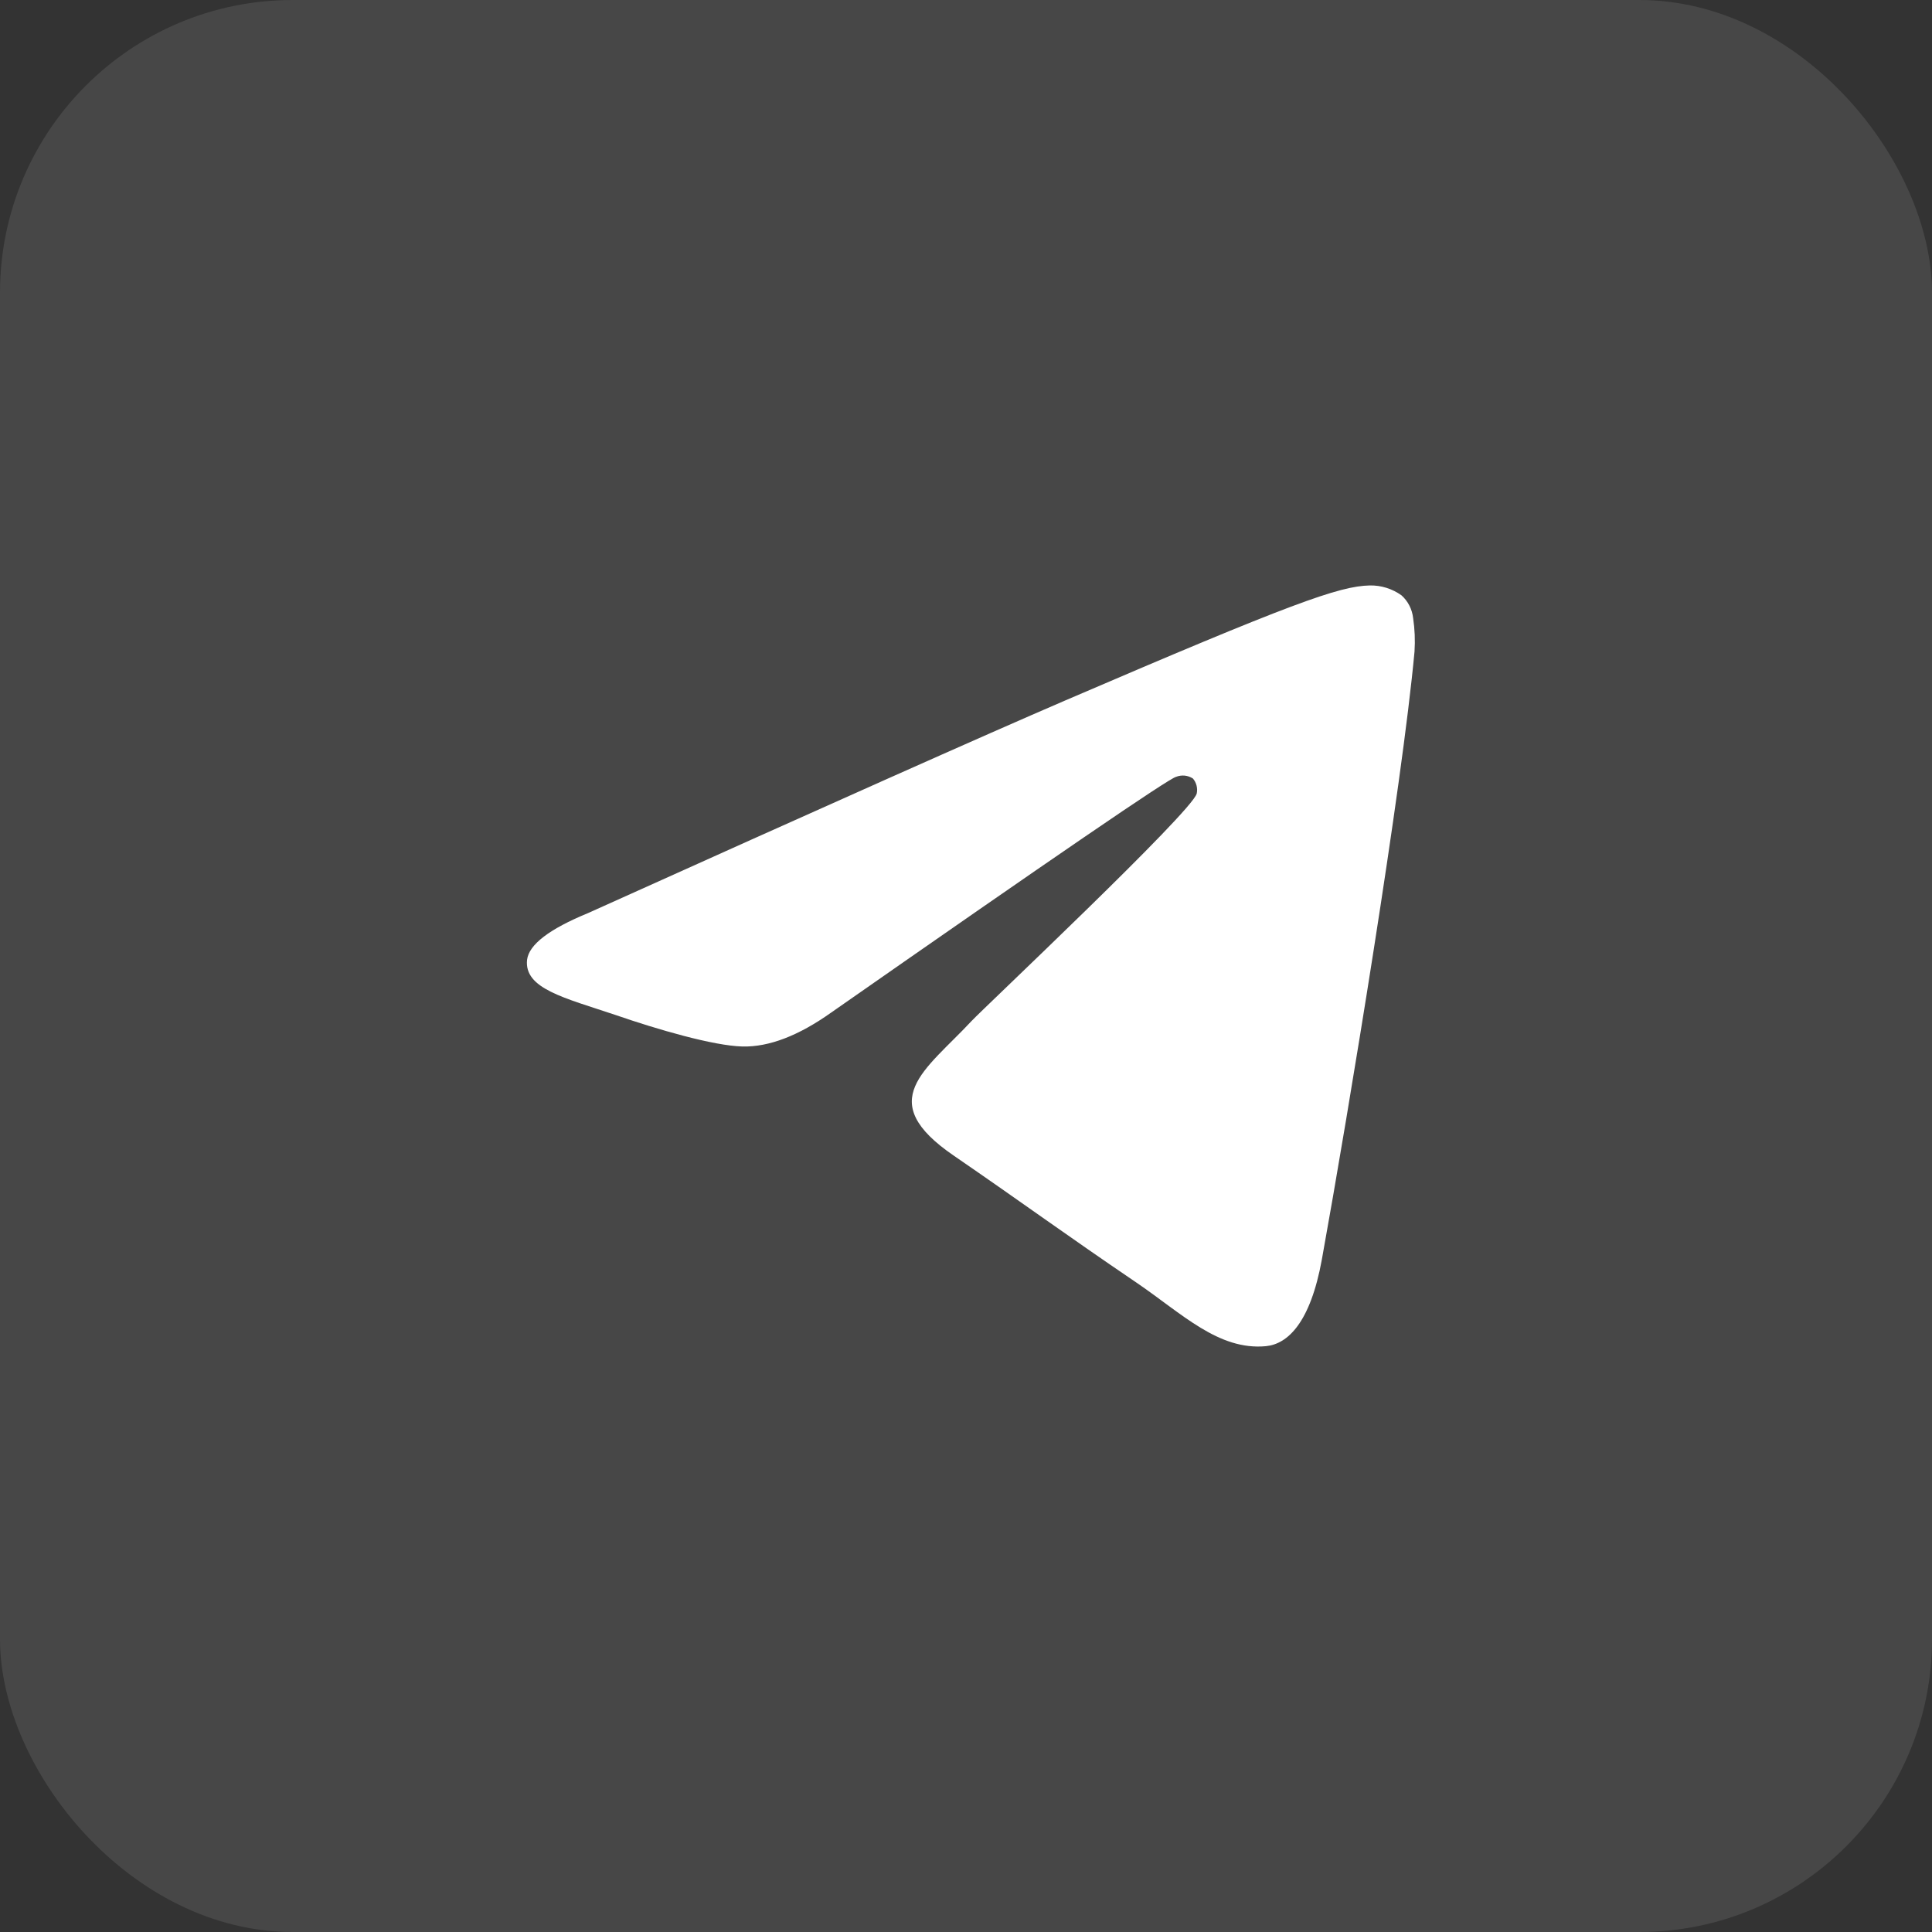
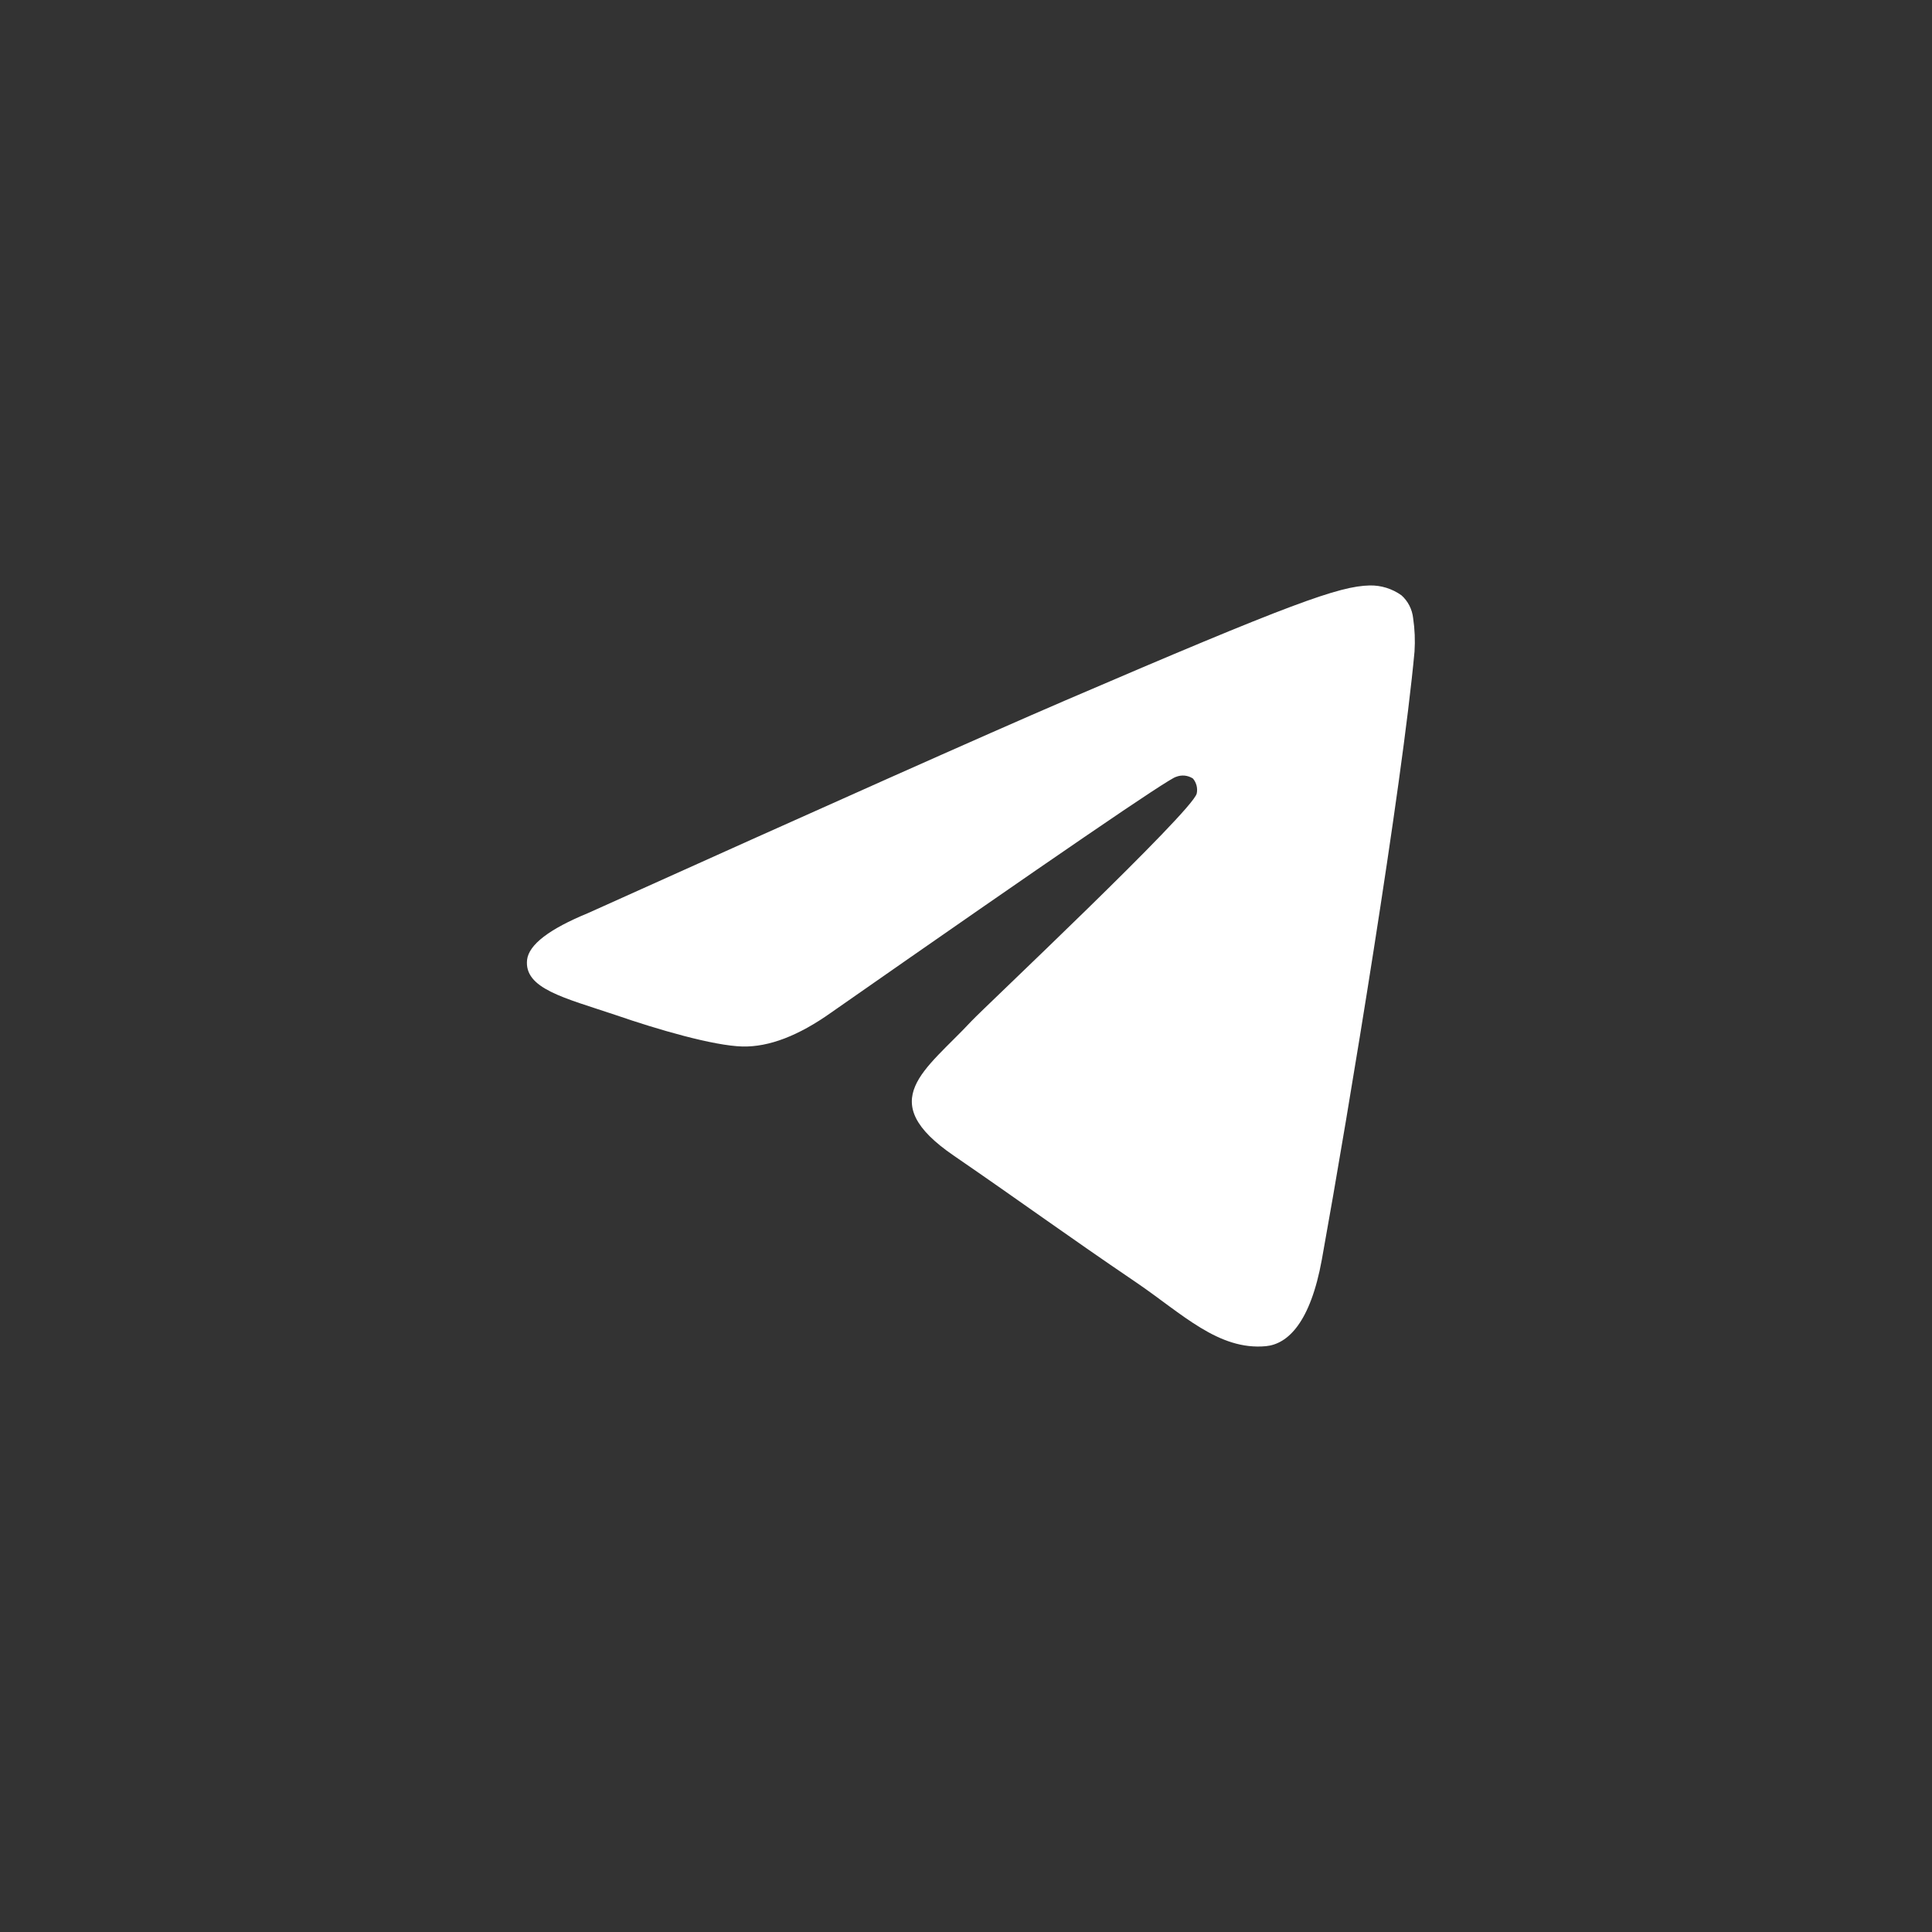
<svg xmlns="http://www.w3.org/2000/svg" width="66" height="66" viewBox="0 0 66 66" fill="none">
  <rect x="0" y="0" width="66" height="66" fill="#333333" stroke="none" />
-   <rect width="66" height="66" rx="10" fill="white" fill-opacity="0.1" />
  <path fill-rule="evenodd" clip-rule="evenodd" d="M20.085 31.194C28.228 27.525 33.657 25.105 36.373 23.936C44.13 20.601 45.751 20.022 46.793 20C47.179 19.992 47.558 20.11 47.876 20.337C48.1 20.536 48.242 20.815 48.275 21.118C48.331 21.495 48.347 21.878 48.322 22.258C47.902 26.838 46.082 37.908 45.157 43.024C44.766 45.179 43.995 45.914 43.248 45.987C41.627 46.141 40.382 44.877 38.819 43.813C36.36 42.145 34.972 41.119 32.586 39.481C29.827 37.595 31.617 36.569 33.187 34.882C33.599 34.441 40.742 27.716 40.882 27.107C40.901 27.017 40.899 26.924 40.876 26.835C40.853 26.746 40.811 26.664 40.752 26.595C40.666 26.54 40.57 26.506 40.469 26.496C40.369 26.487 40.268 26.501 40.174 26.539C39.929 26.594 36.002 29.279 28.394 34.591C27.279 35.383 26.27 35.77 25.365 35.75C24.367 35.725 22.45 35.165 21.023 34.672C19.275 34.085 17.897 33.775 18.006 32.786C18.07 32.269 18.763 31.738 20.085 31.194Z" fill="white" />
</svg>